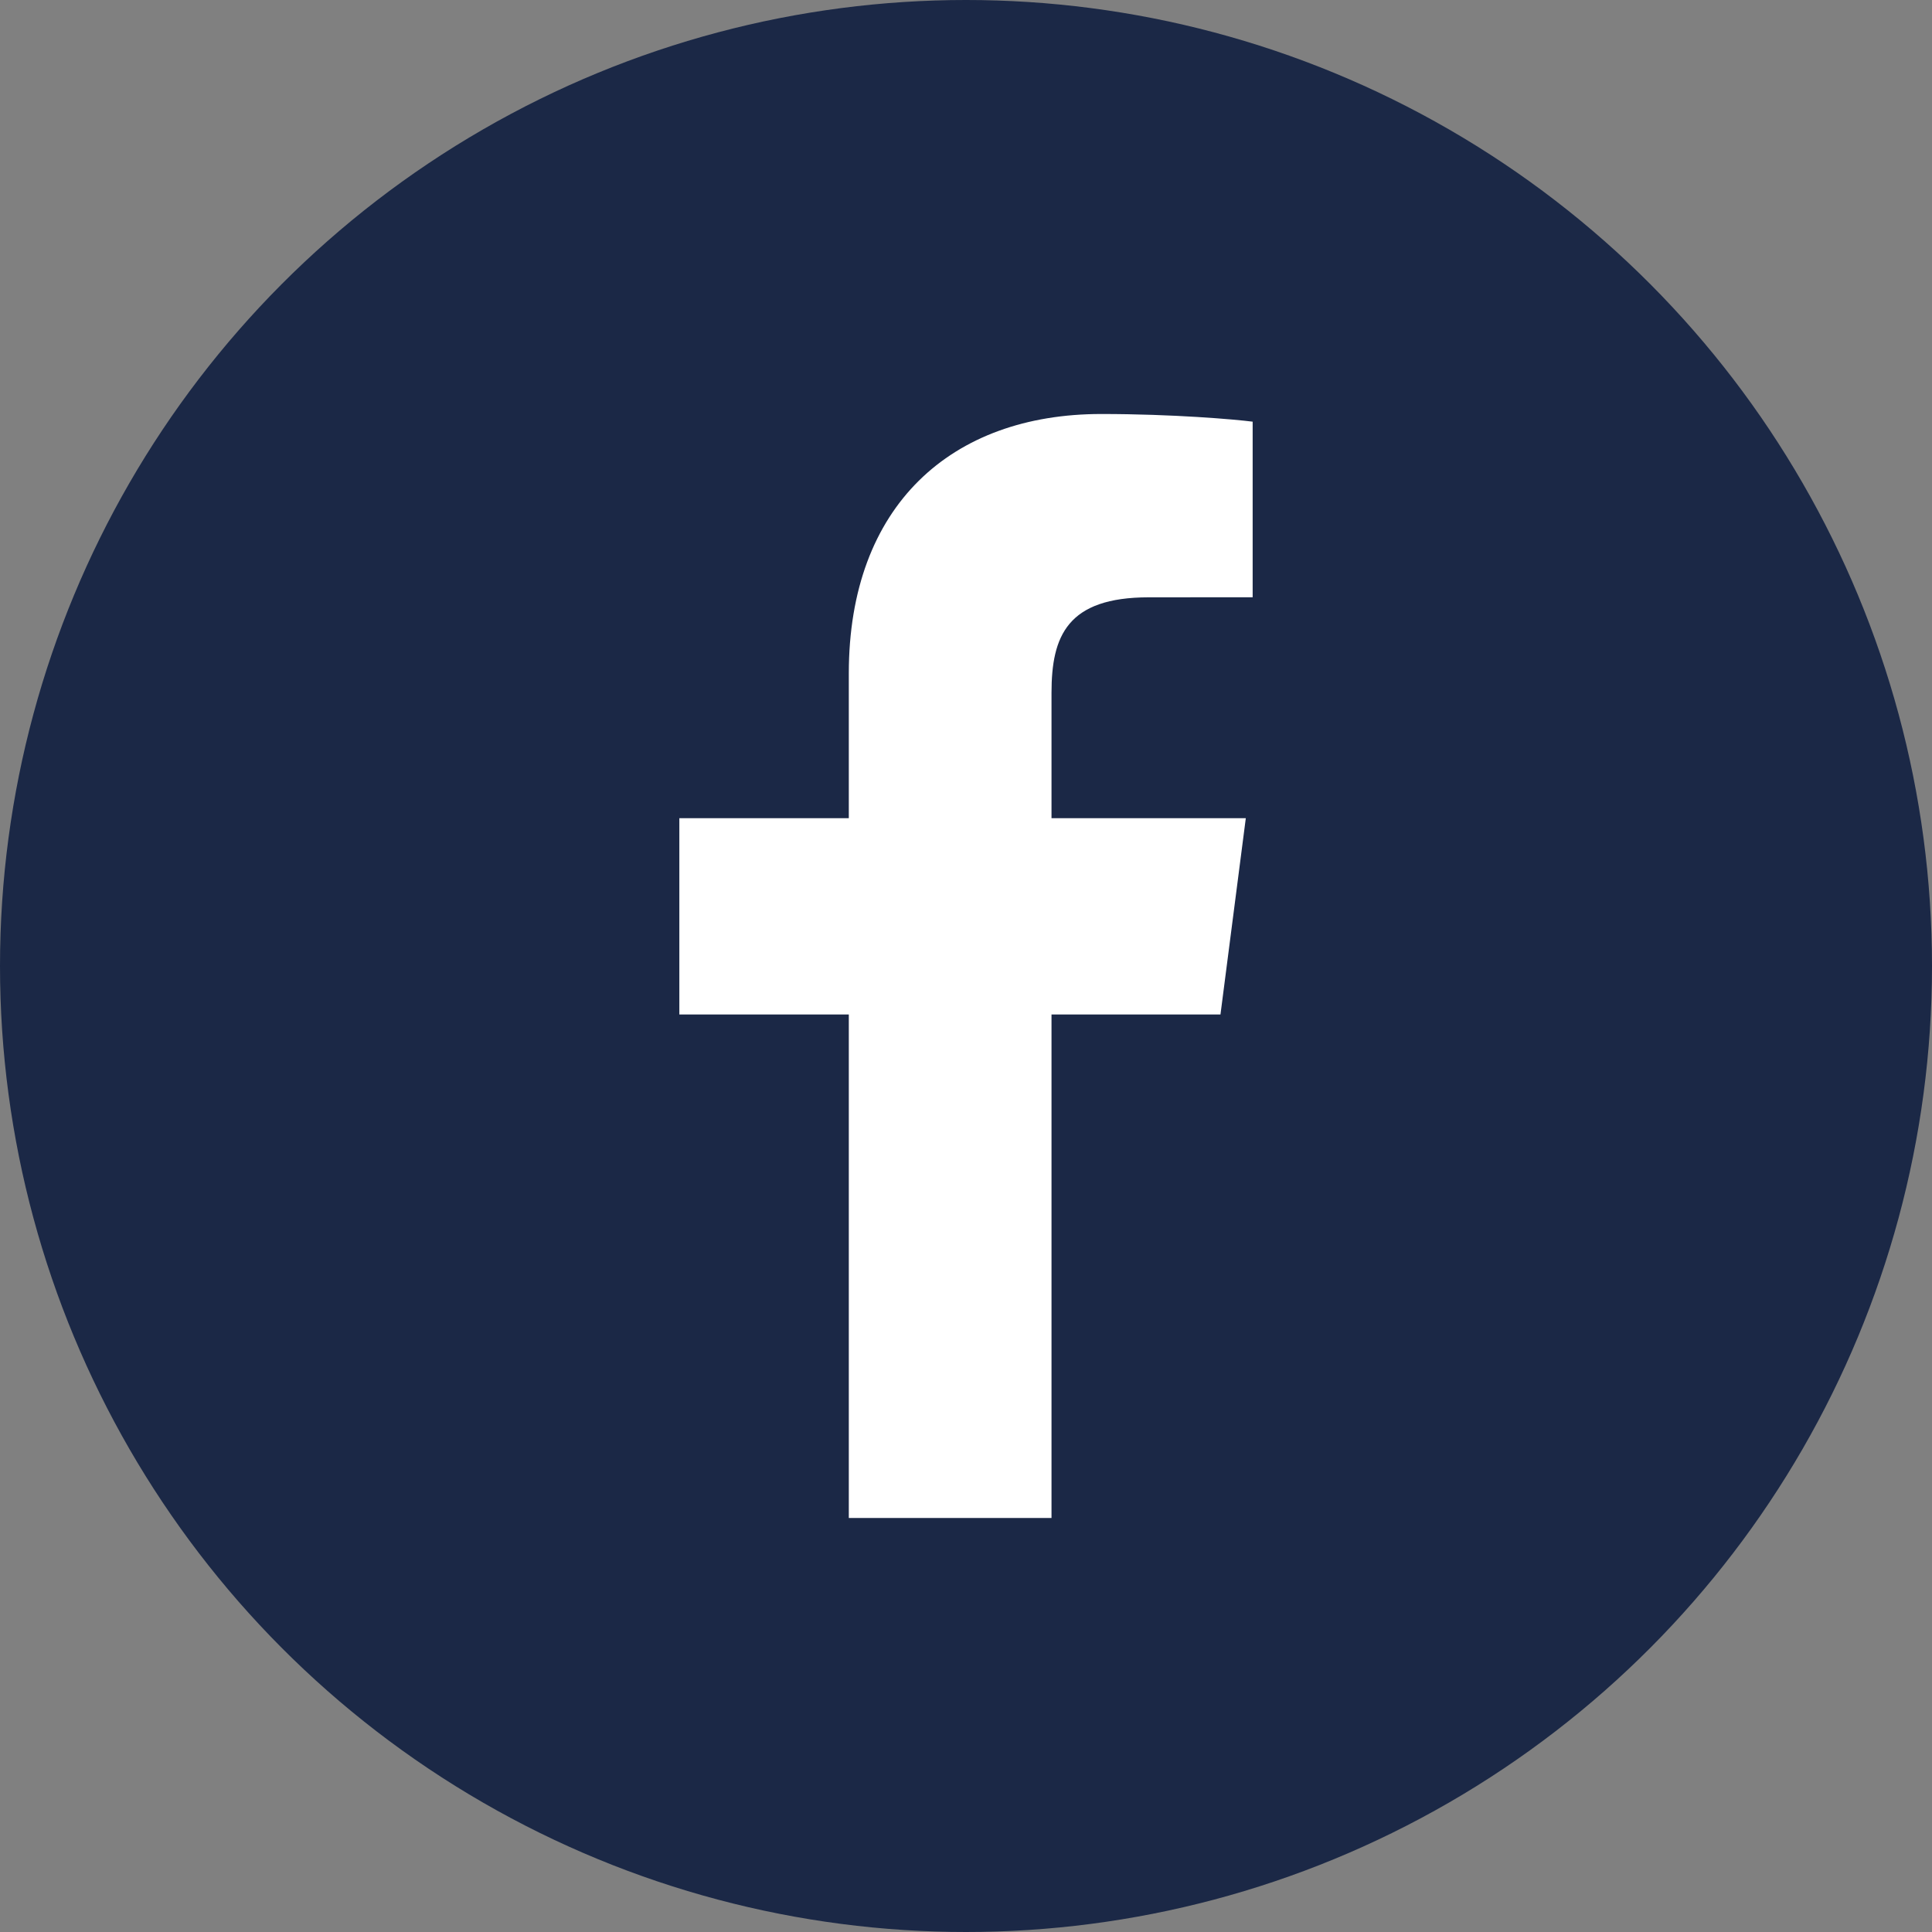
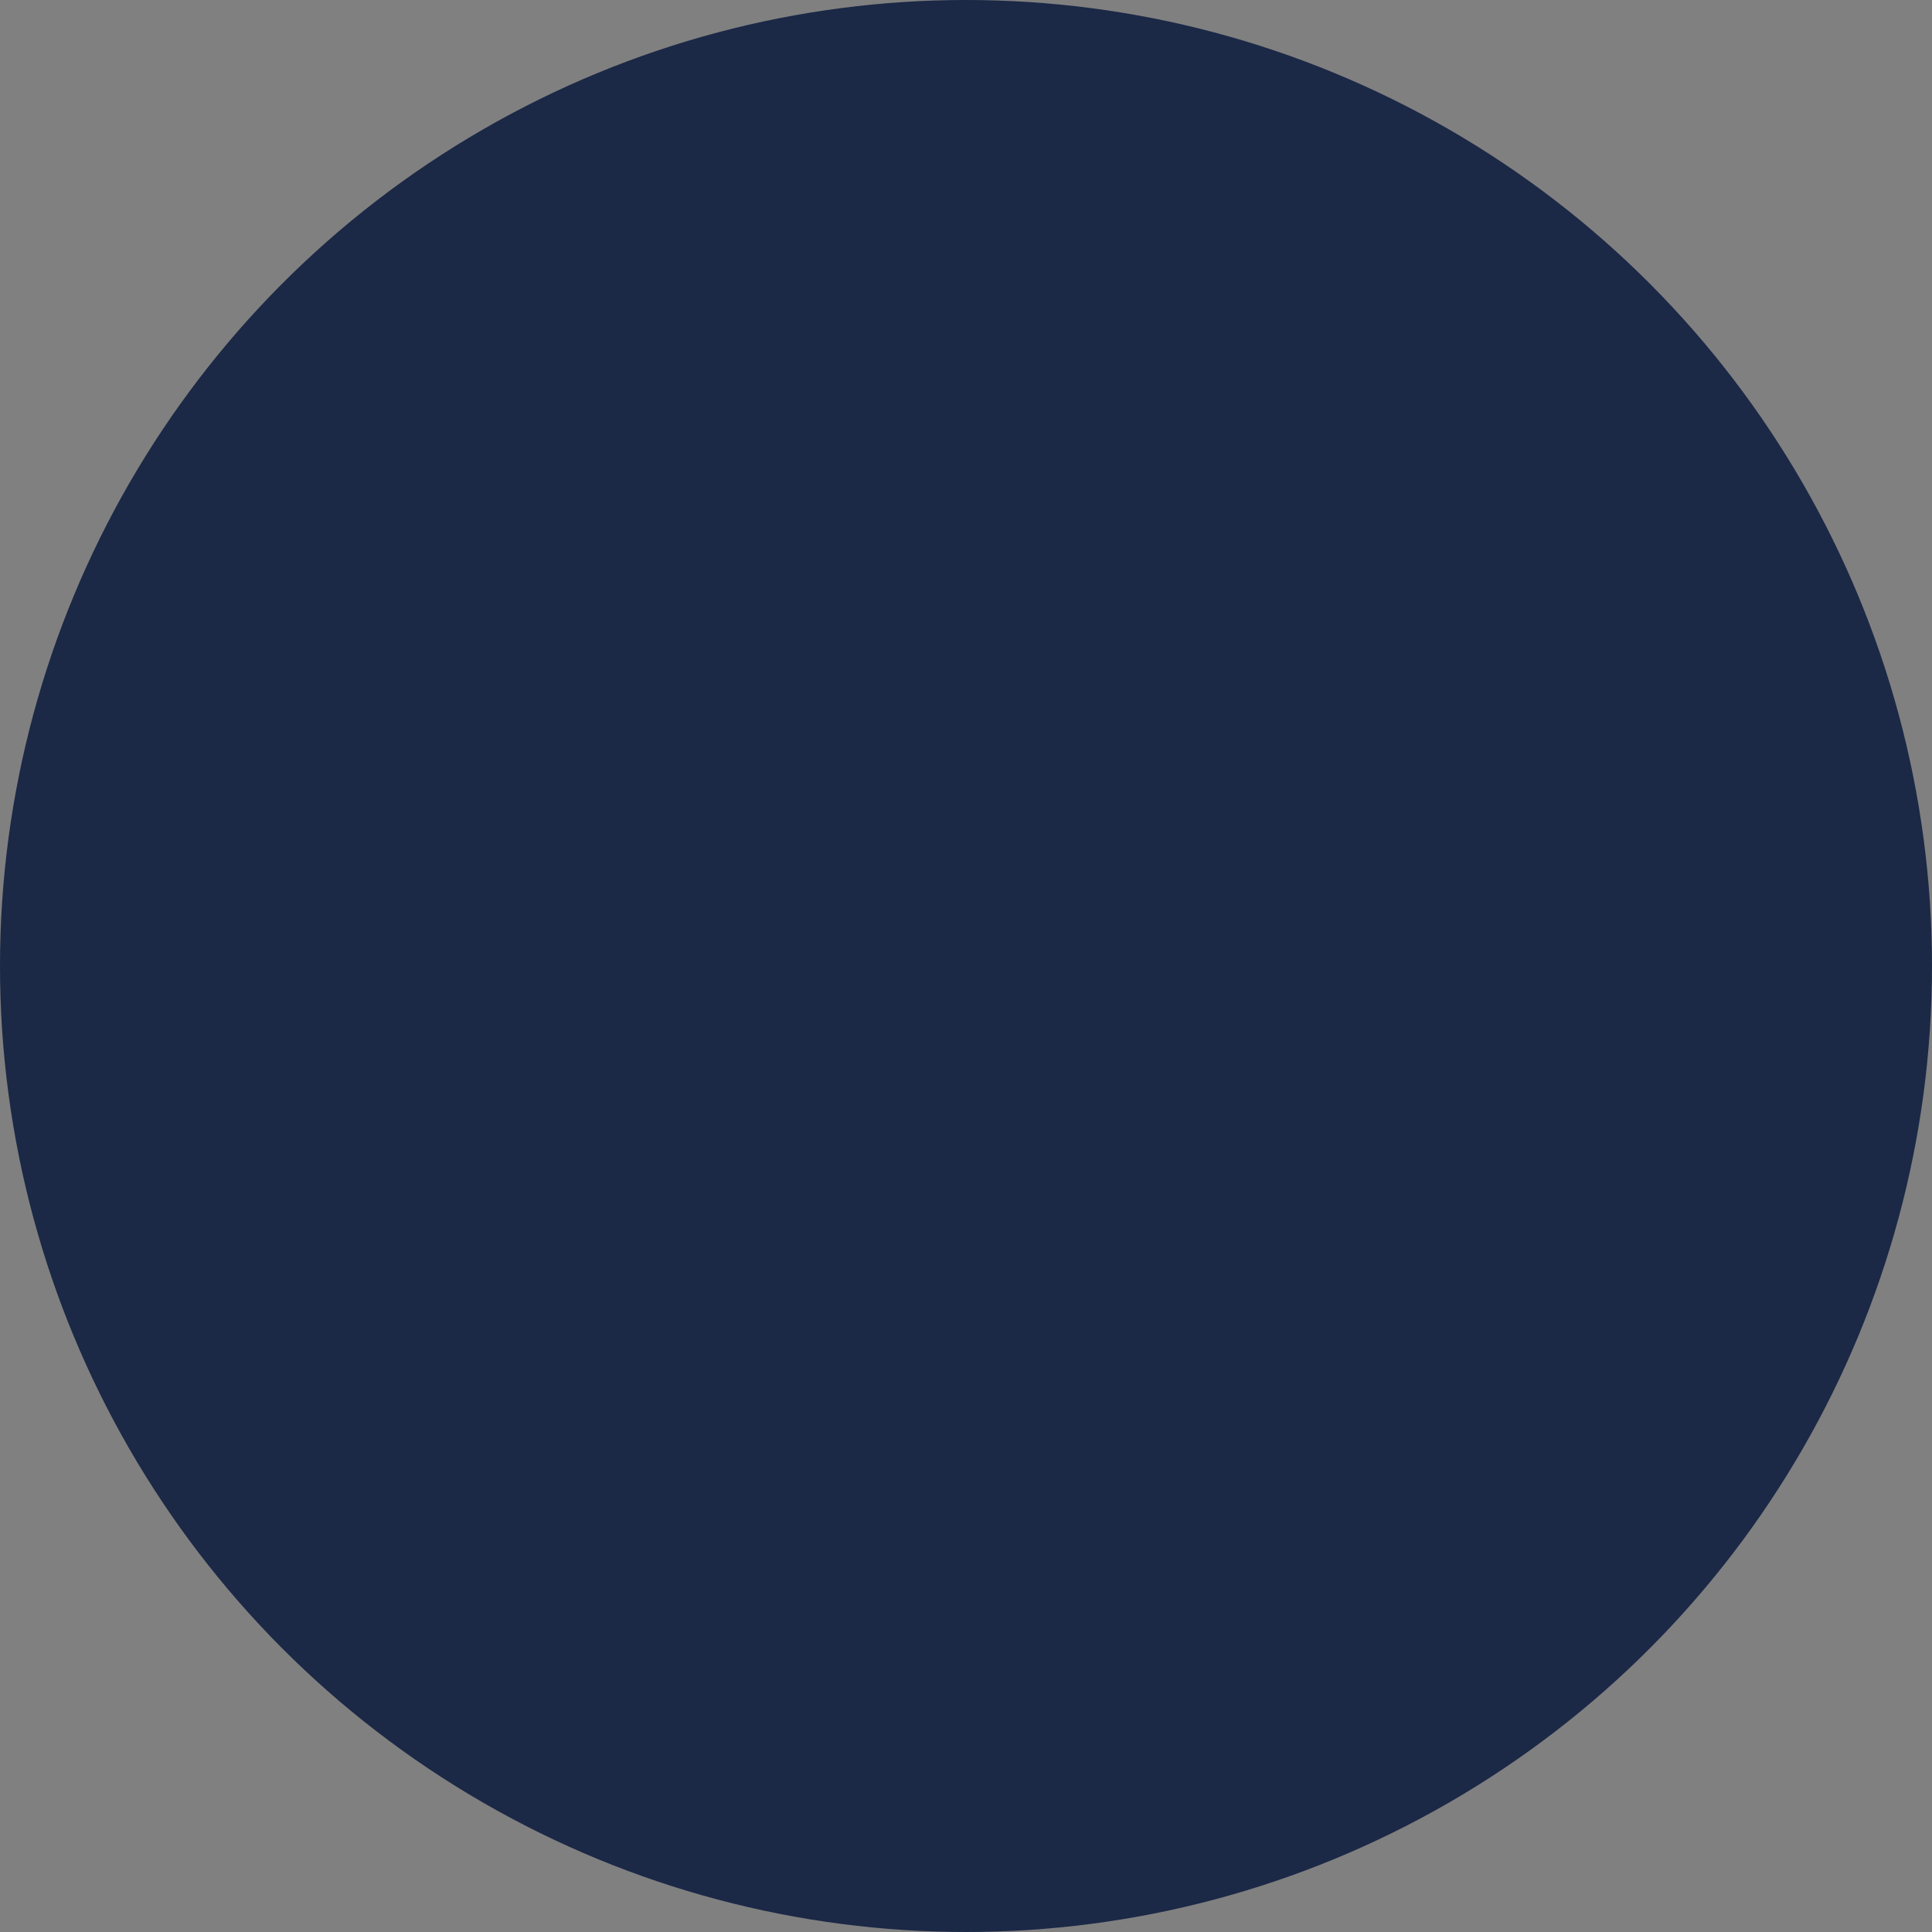
<svg xmlns="http://www.w3.org/2000/svg" width="35" height="35" viewBox="0 0 35 35" fill="none">
  <rect x="0" y="0" width="35" height="35" fill="#808080" stroke="none" />
  <circle cx="17.5" cy="17.5" r="17.5" fill="#1B2846" />
  <g clip-path="url(#clip0_864_9011)">
-     <path d="M19.049 27.5V18.378H22.11L22.569 14.822H19.049V12.552C19.049 11.522 19.334 10.821 20.811 10.821L22.693 10.82V7.639C22.367 7.597 21.25 7.5 19.95 7.5C17.236 7.5 15.377 9.157 15.377 12.199V14.822H12.307V18.378H15.377V27.5H19.049Z" fill="white" />
-   </g>
+     </g>
  <defs>
    <clipPath id="clip0_864_9011">
      <rect width="20" height="20" fill="white" transform="translate(7.5 7.5)" />
    </clipPath>
  </defs>
</svg>